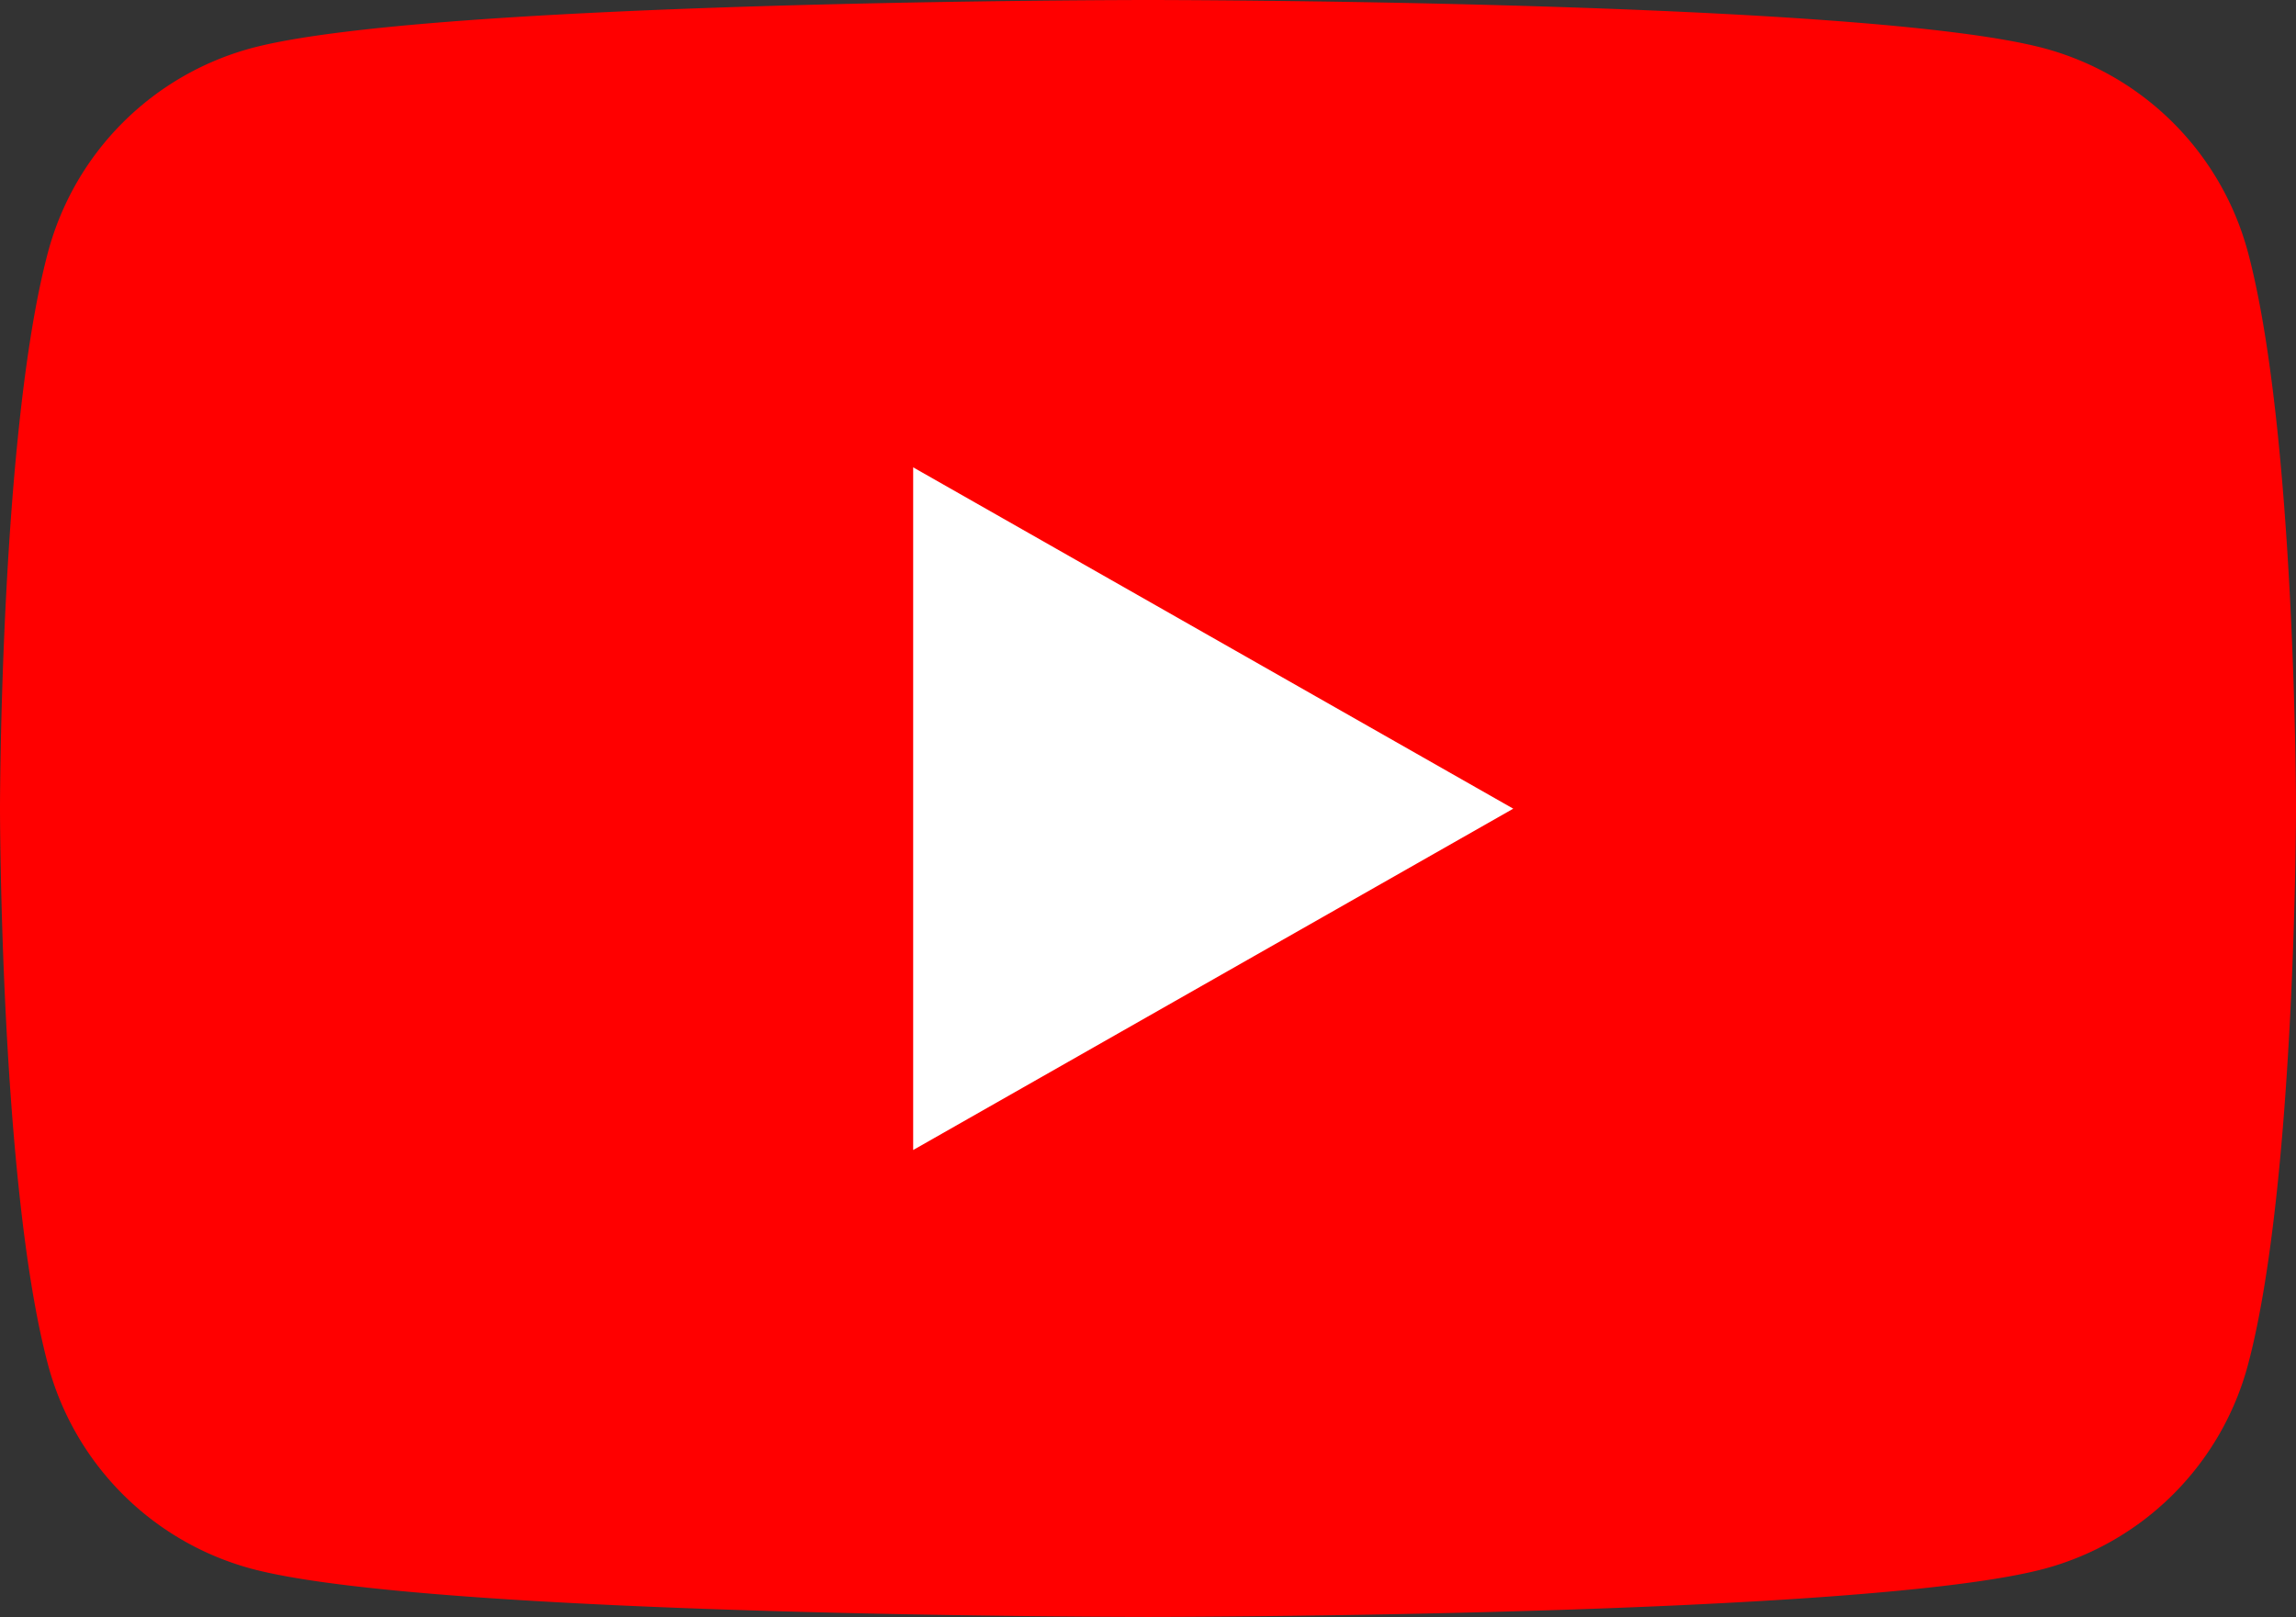
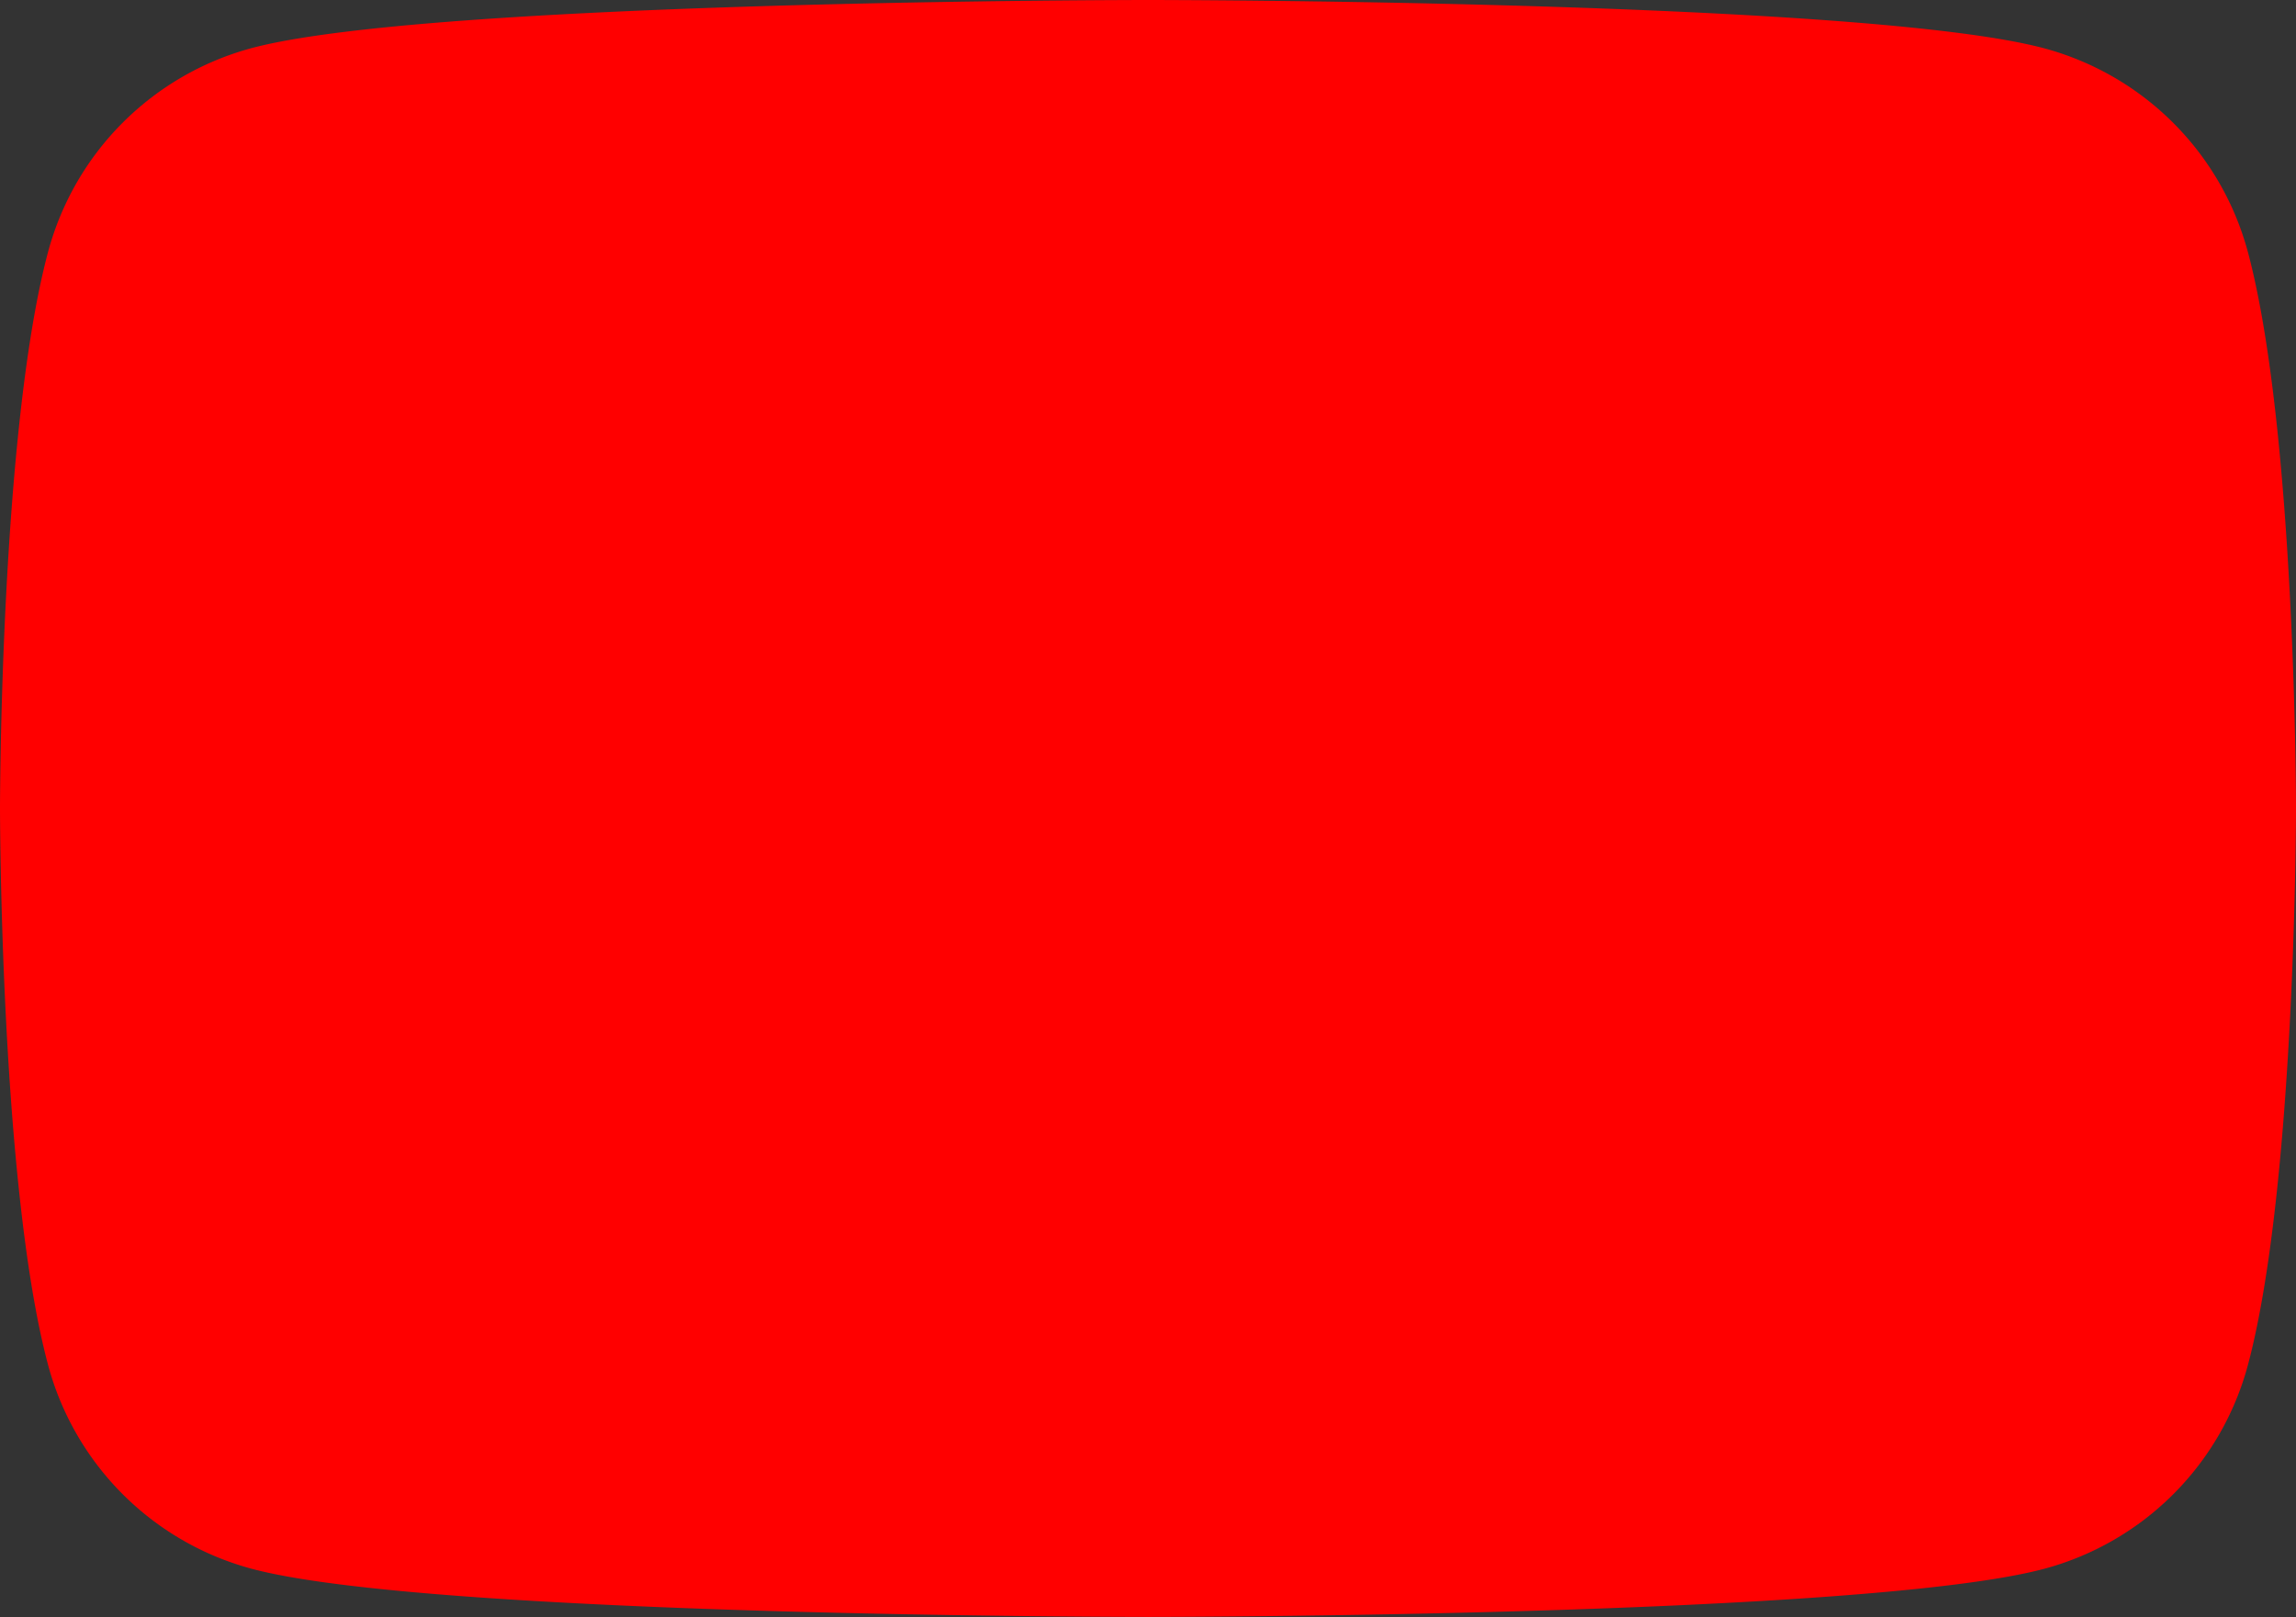
<svg xmlns="http://www.w3.org/2000/svg" width="36" height="25.364" viewBox="0 0 36 25.364">
  <rect x="0" y="0" width="36" height="25.364" fill="#333333" stroke="none" />
  <g transform="translate(-658.5 -12.5)">
    <path d="M693.748,16.461a4.525,4.525,0,0,0-3.183-3.2C687.758,12.5,676.5,12.5,676.5,12.5s-11.258,0-14.065.757a4.525,4.525,0,0,0-3.183,3.2c-.752,2.825-.752,8.721-.752,8.721s0,5.9.752,8.721a4.522,4.522,0,0,0,3.183,3.2c2.807.758,14.065.758,14.065.758s11.258,0,14.065-.758a4.522,4.522,0,0,0,3.183-3.2c.752-2.826.752-8.721.752-8.721S694.5,19.286,693.748,16.461Z" fill="red" />
-     <path d="M672.818,30.535l9.409-5.353-9.409-5.353Z" fill="#fff" />
  </g>
</svg>